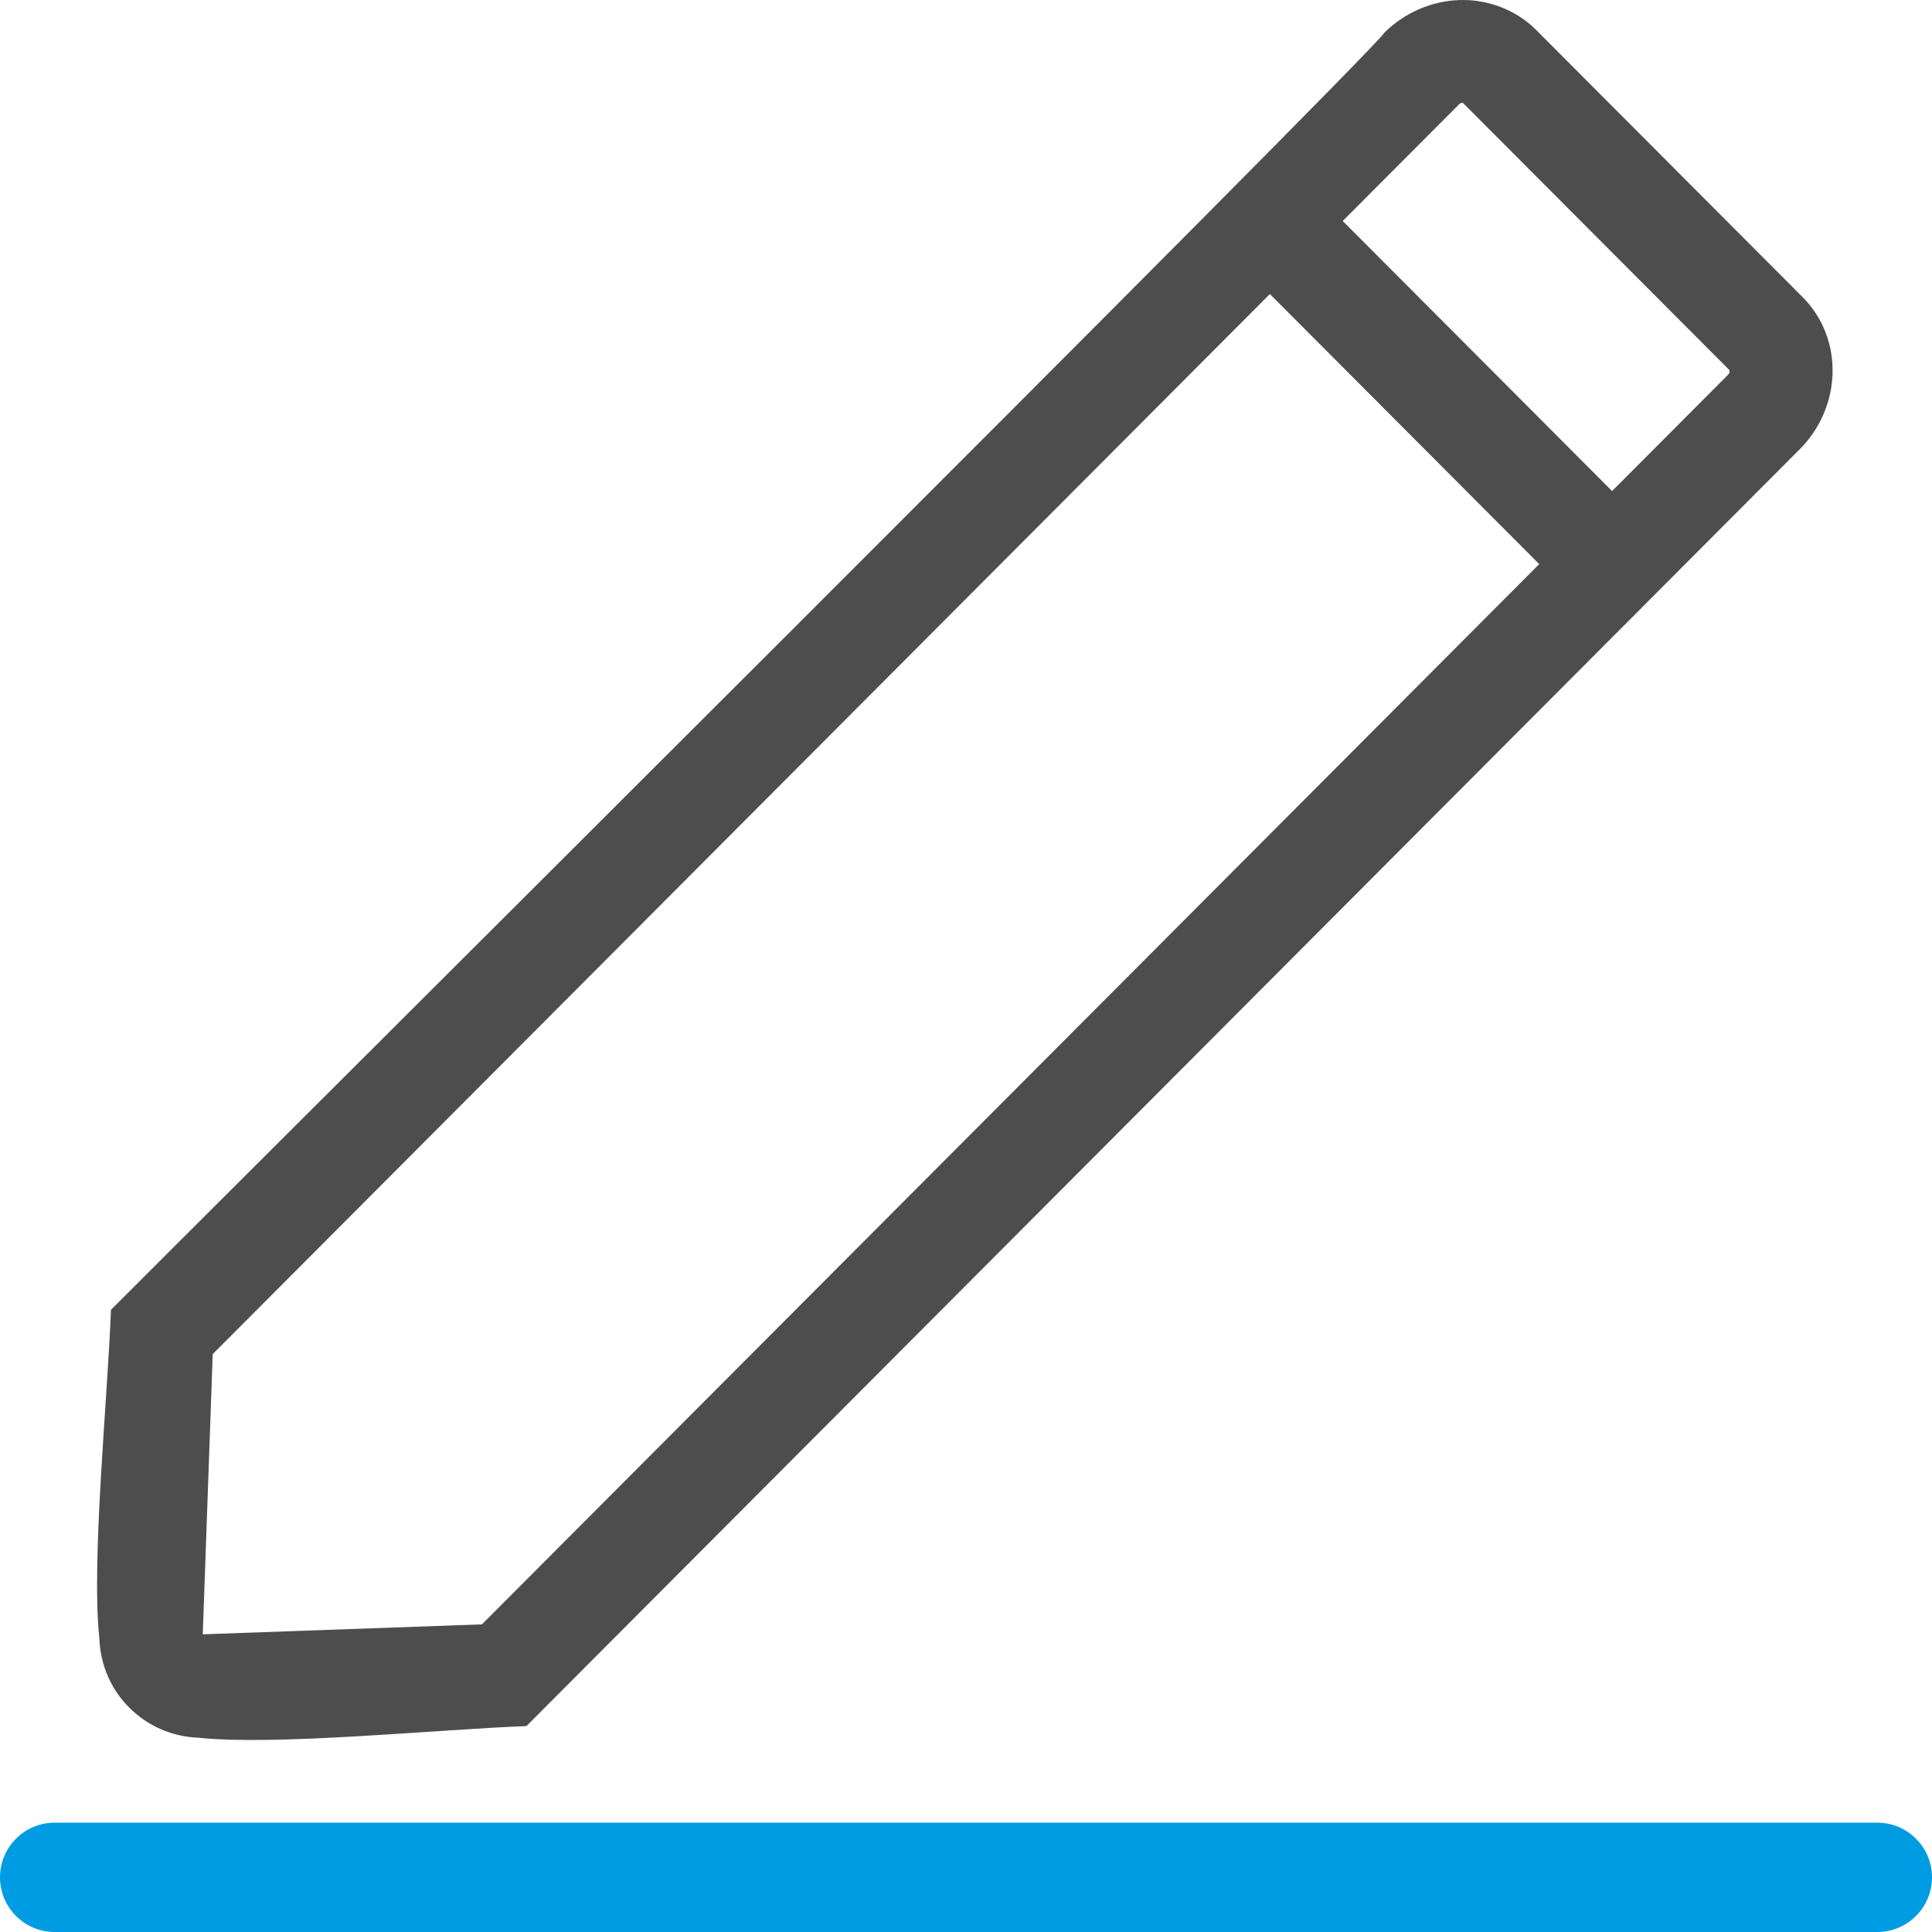
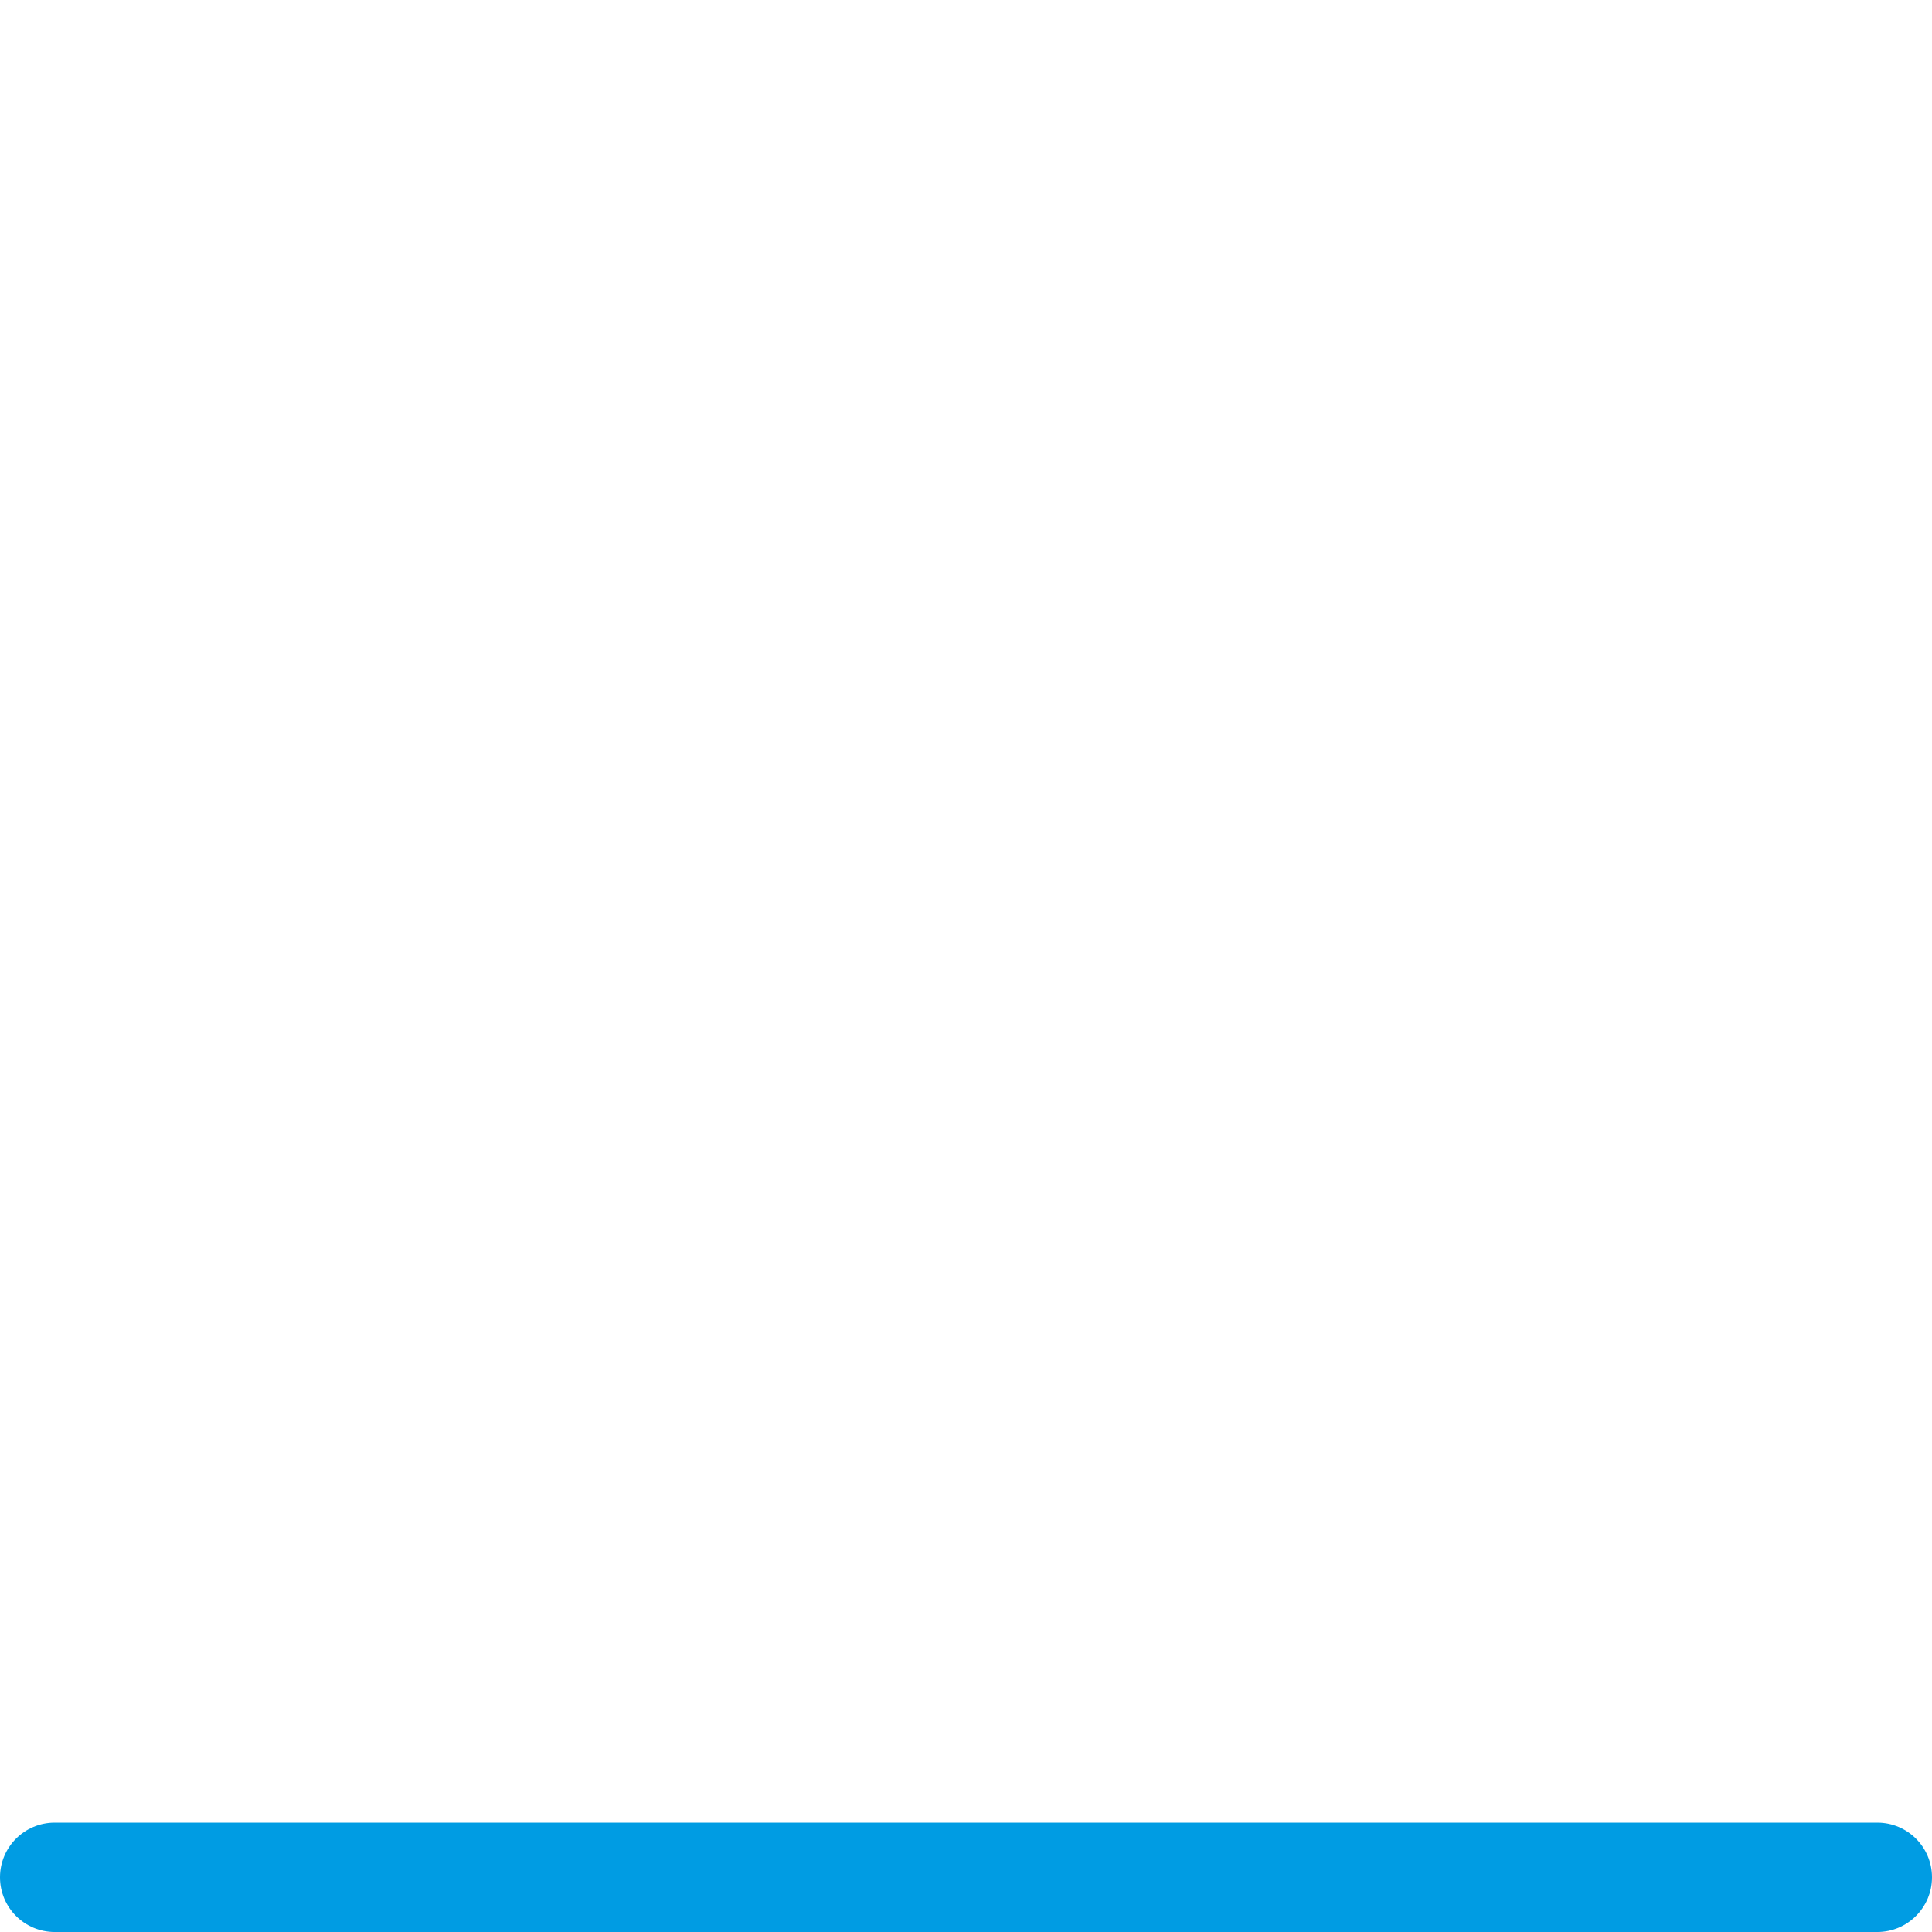
<svg xmlns="http://www.w3.org/2000/svg" xml:space="preserve" width="100%" height="100%" version="1.1" style="shape-rendering:geometricPrecision; text-rendering:geometricPrecision; image-rendering:optimizeQuality; fill-rule:evenodd; clip-rule:evenodd" viewBox="0 0 4233.32 4233.32">
  <defs>
    <style type="text/css">
   
    .fil1 {fill:#009CE3;fill-rule:nonzero}
    .fil0 {fill:#4D4D4D;fill-rule:nonzero}
   
  </style>
  </defs>
  <g id="Warstwa_x0020_1">
    <g id="_1661654707888">
-       <path class="fil0" d="M3366.39 66.07l583.56 585.11c46.02,46.12 67.62,107.54 65.39,169.2 -2.12,58.92 -26.31,118.36 -71.72,163.86l-2790.14 2797.88c-191.35,7.09 -550.11,43.52 -717.84,25.56 -59.72,-2.12 -113.06,-26.69 -152.23,-65.86 -39.12,-38.74 -63.65,-92.32 -65.77,-152.37 -18,-168.02 18.42,-527.86 25.51,-719.5 261.71,-262.51 2777.67,-2767.13 2790.14,-2798.31 45.88,-45.36 105.04,-69.36 163.77,-71.49 62.98,-2.26 124.68,21.27 169.33,65.92zm-424.29 418.14l590.23 591.78 250.74 -251.45c4.87,-4.87 7.75,-7.47 6.33,-13.66l-583.37 -584.88c-5.62,-2.41 -9.07,2.69 -12.38,6l-251.55 252.21zm430.58 751.86l-590.18 -591.78 -2316.39 2322.76 -21.82 613.99 611.72 -21.83 2316.67 -2323.14z" />
      <path class="fil1" d="M119.8 4233.33c-66.13,0 -119.81,-53.67 -119.81,-119.81 0,-66.13 53.68,-119.81 119.81,-119.81l3993.71 0c66.13,0 119.81,53.68 119.81,119.81 0,66.14 -53.68,119.81 -119.81,119.81l-3993.71 0z" />
    </g>
  </g>
</svg>